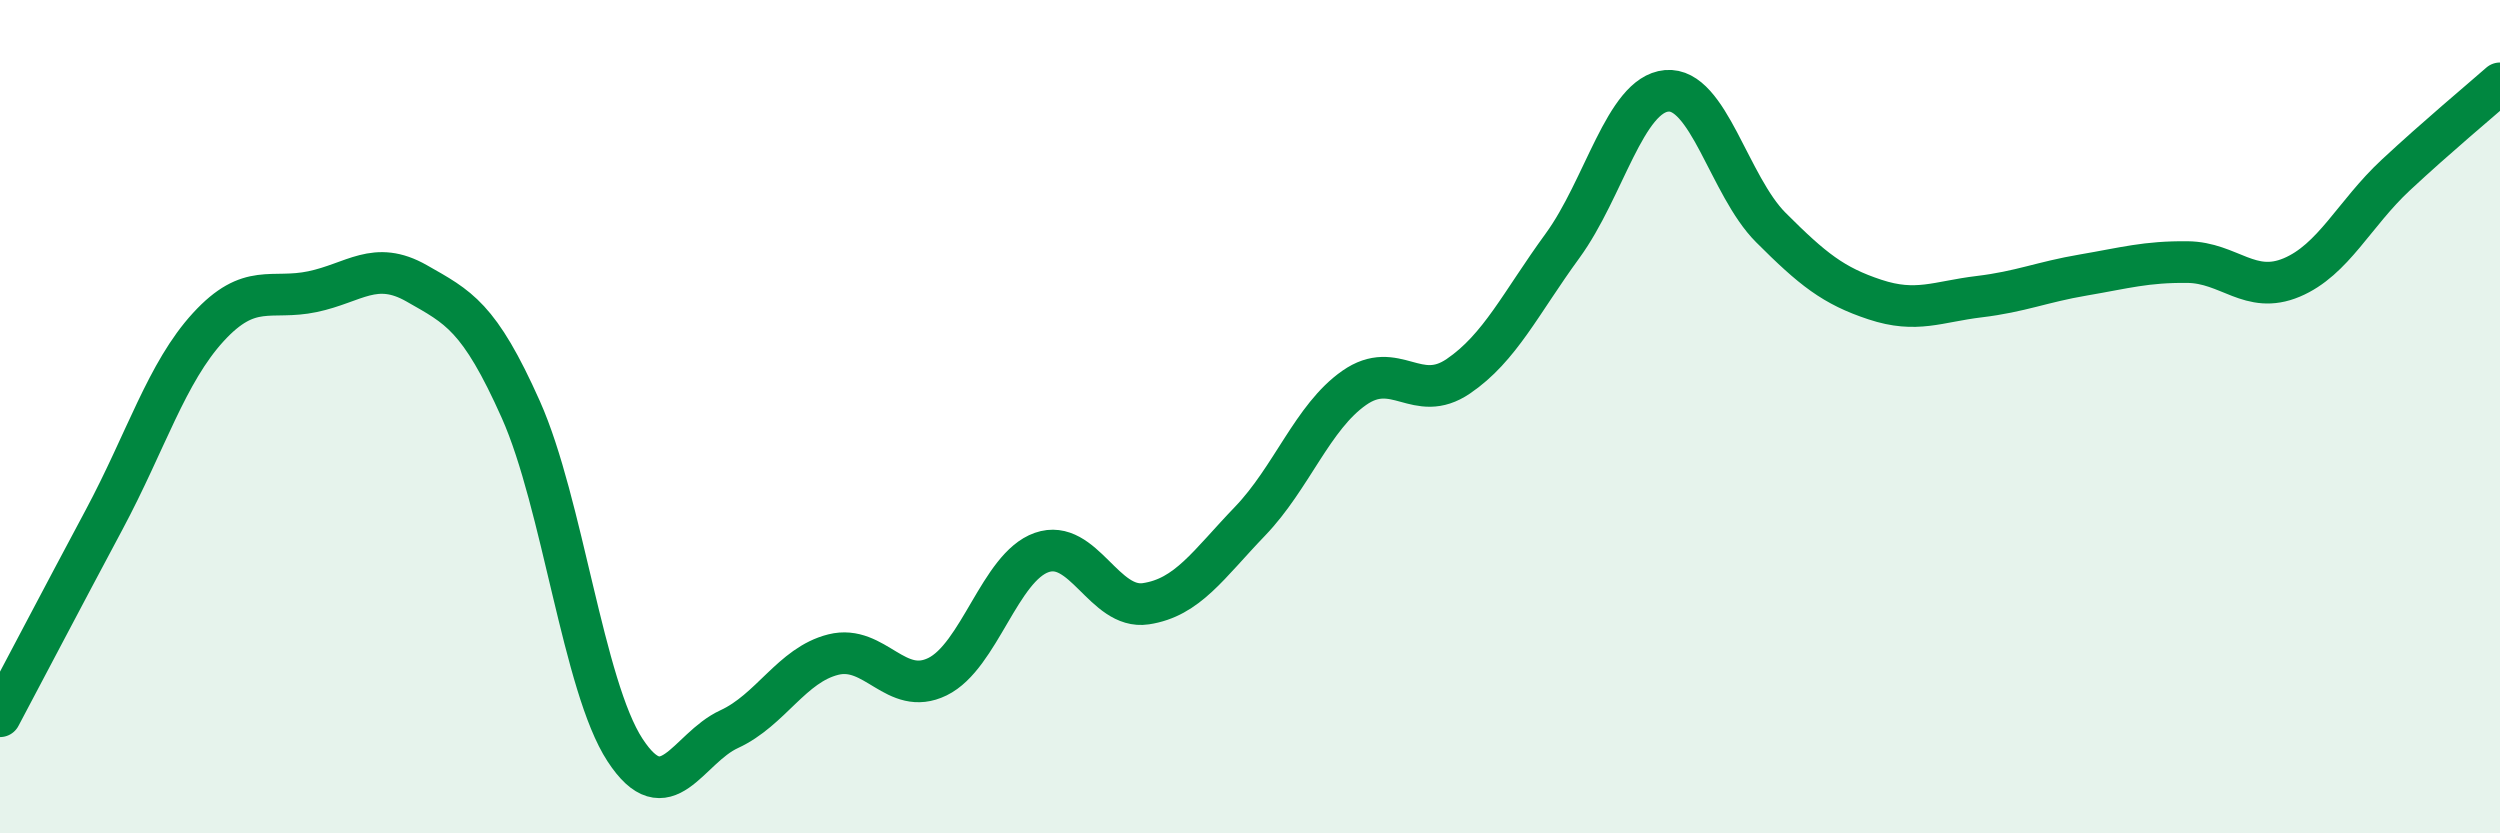
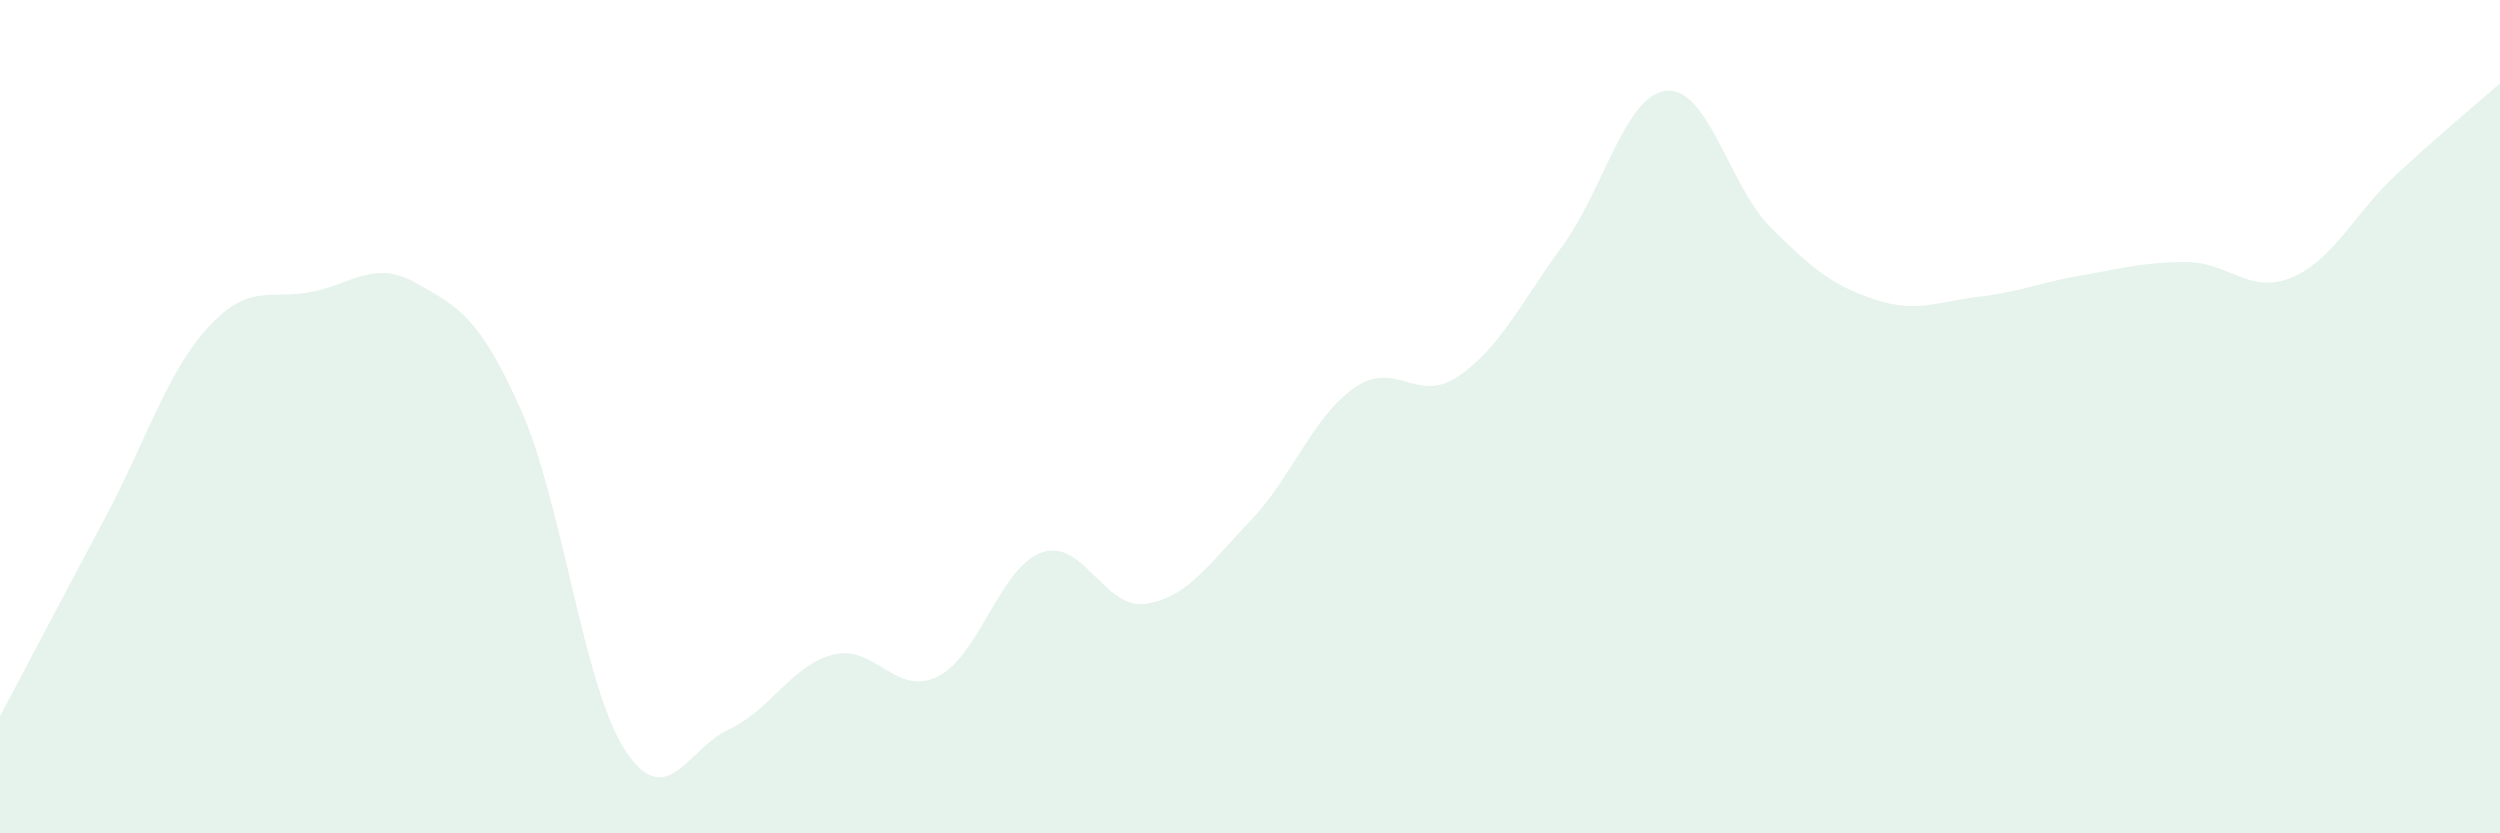
<svg xmlns="http://www.w3.org/2000/svg" width="60" height="20" viewBox="0 0 60 20">
  <path d="M 0,17.19 C 0.5,16.25 1.5,14.34 2.5,12.47 C 3.5,10.6 4,8.94 5,7.85 C 6,6.76 6.5,7.21 7.5,7 C 8.5,6.79 9,6.23 10,6.8 C 11,7.37 11.5,7.59 12.5,9.83 C 13.5,12.07 14,16.47 15,18 C 16,19.53 16.5,17.96 17.5,17.5 C 18.5,17.04 19,15.96 20,15.71 C 21,15.46 21.5,16.73 22.5,16.24 C 23.5,15.75 24,13.61 25,13.26 C 26,12.91 26.5,14.64 27.5,14.49 C 28.5,14.34 29,13.55 30,12.51 C 31,11.47 31.5,10.01 32.5,9.31 C 33.5,8.61 34,9.71 35,9.03 C 36,8.35 36.5,7.27 37.5,5.9 C 38.5,4.53 39,2.27 40,2.18 C 41,2.09 41.5,4.46 42.5,5.46 C 43.5,6.46 44,6.86 45,7.19 C 46,7.52 46.5,7.24 47.5,7.12 C 48.5,7 49,6.77 50,6.6 C 51,6.43 51.5,6.28 52.5,6.29 C 53.5,6.3 54,7.08 55,6.66 C 56,6.24 56.5,5.13 57.5,4.2 C 58.5,3.27 59.5,2.44 60,2L60 20L0 20Z" fill="#008740" opacity="0.1" stroke-linecap="round" stroke-linejoin="round" />
-   <path d="M 0,17.19 C 0.5,16.25 1.5,14.34 2.5,12.47 C 3.5,10.6 4,8.94 5,7.85 C 6,6.76 6.5,7.21 7.5,7 C 8.5,6.79 9,6.23 10,6.8 C 11,7.37 11.5,7.59 12.5,9.83 C 13.5,12.07 14,16.47 15,18 C 16,19.53 16.5,17.96 17.5,17.5 C 18.5,17.04 19,15.96 20,15.71 C 21,15.46 21.5,16.73 22.5,16.24 C 23.5,15.75 24,13.61 25,13.26 C 26,12.91 26.5,14.64 27.5,14.49 C 28.5,14.34 29,13.55 30,12.51 C 31,11.47 31.5,10.01 32.5,9.31 C 33.5,8.61 34,9.71 35,9.03 C 36,8.35 36.5,7.27 37.5,5.9 C 38.5,4.53 39,2.27 40,2.18 C 41,2.09 41.5,4.46 42.5,5.46 C 43.5,6.46 44,6.86 45,7.19 C 46,7.52 46.5,7.24 47.5,7.12 C 48.5,7 49,6.77 50,6.6 C 51,6.43 51.5,6.28 52.5,6.29 C 53.5,6.3 54,7.08 55,6.66 C 56,6.24 56.5,5.13 57.5,4.2 C 58.5,3.27 59.5,2.44 60,2" stroke="#008740" stroke-width="1" fill="none" stroke-linecap="round" stroke-linejoin="round" />
</svg>